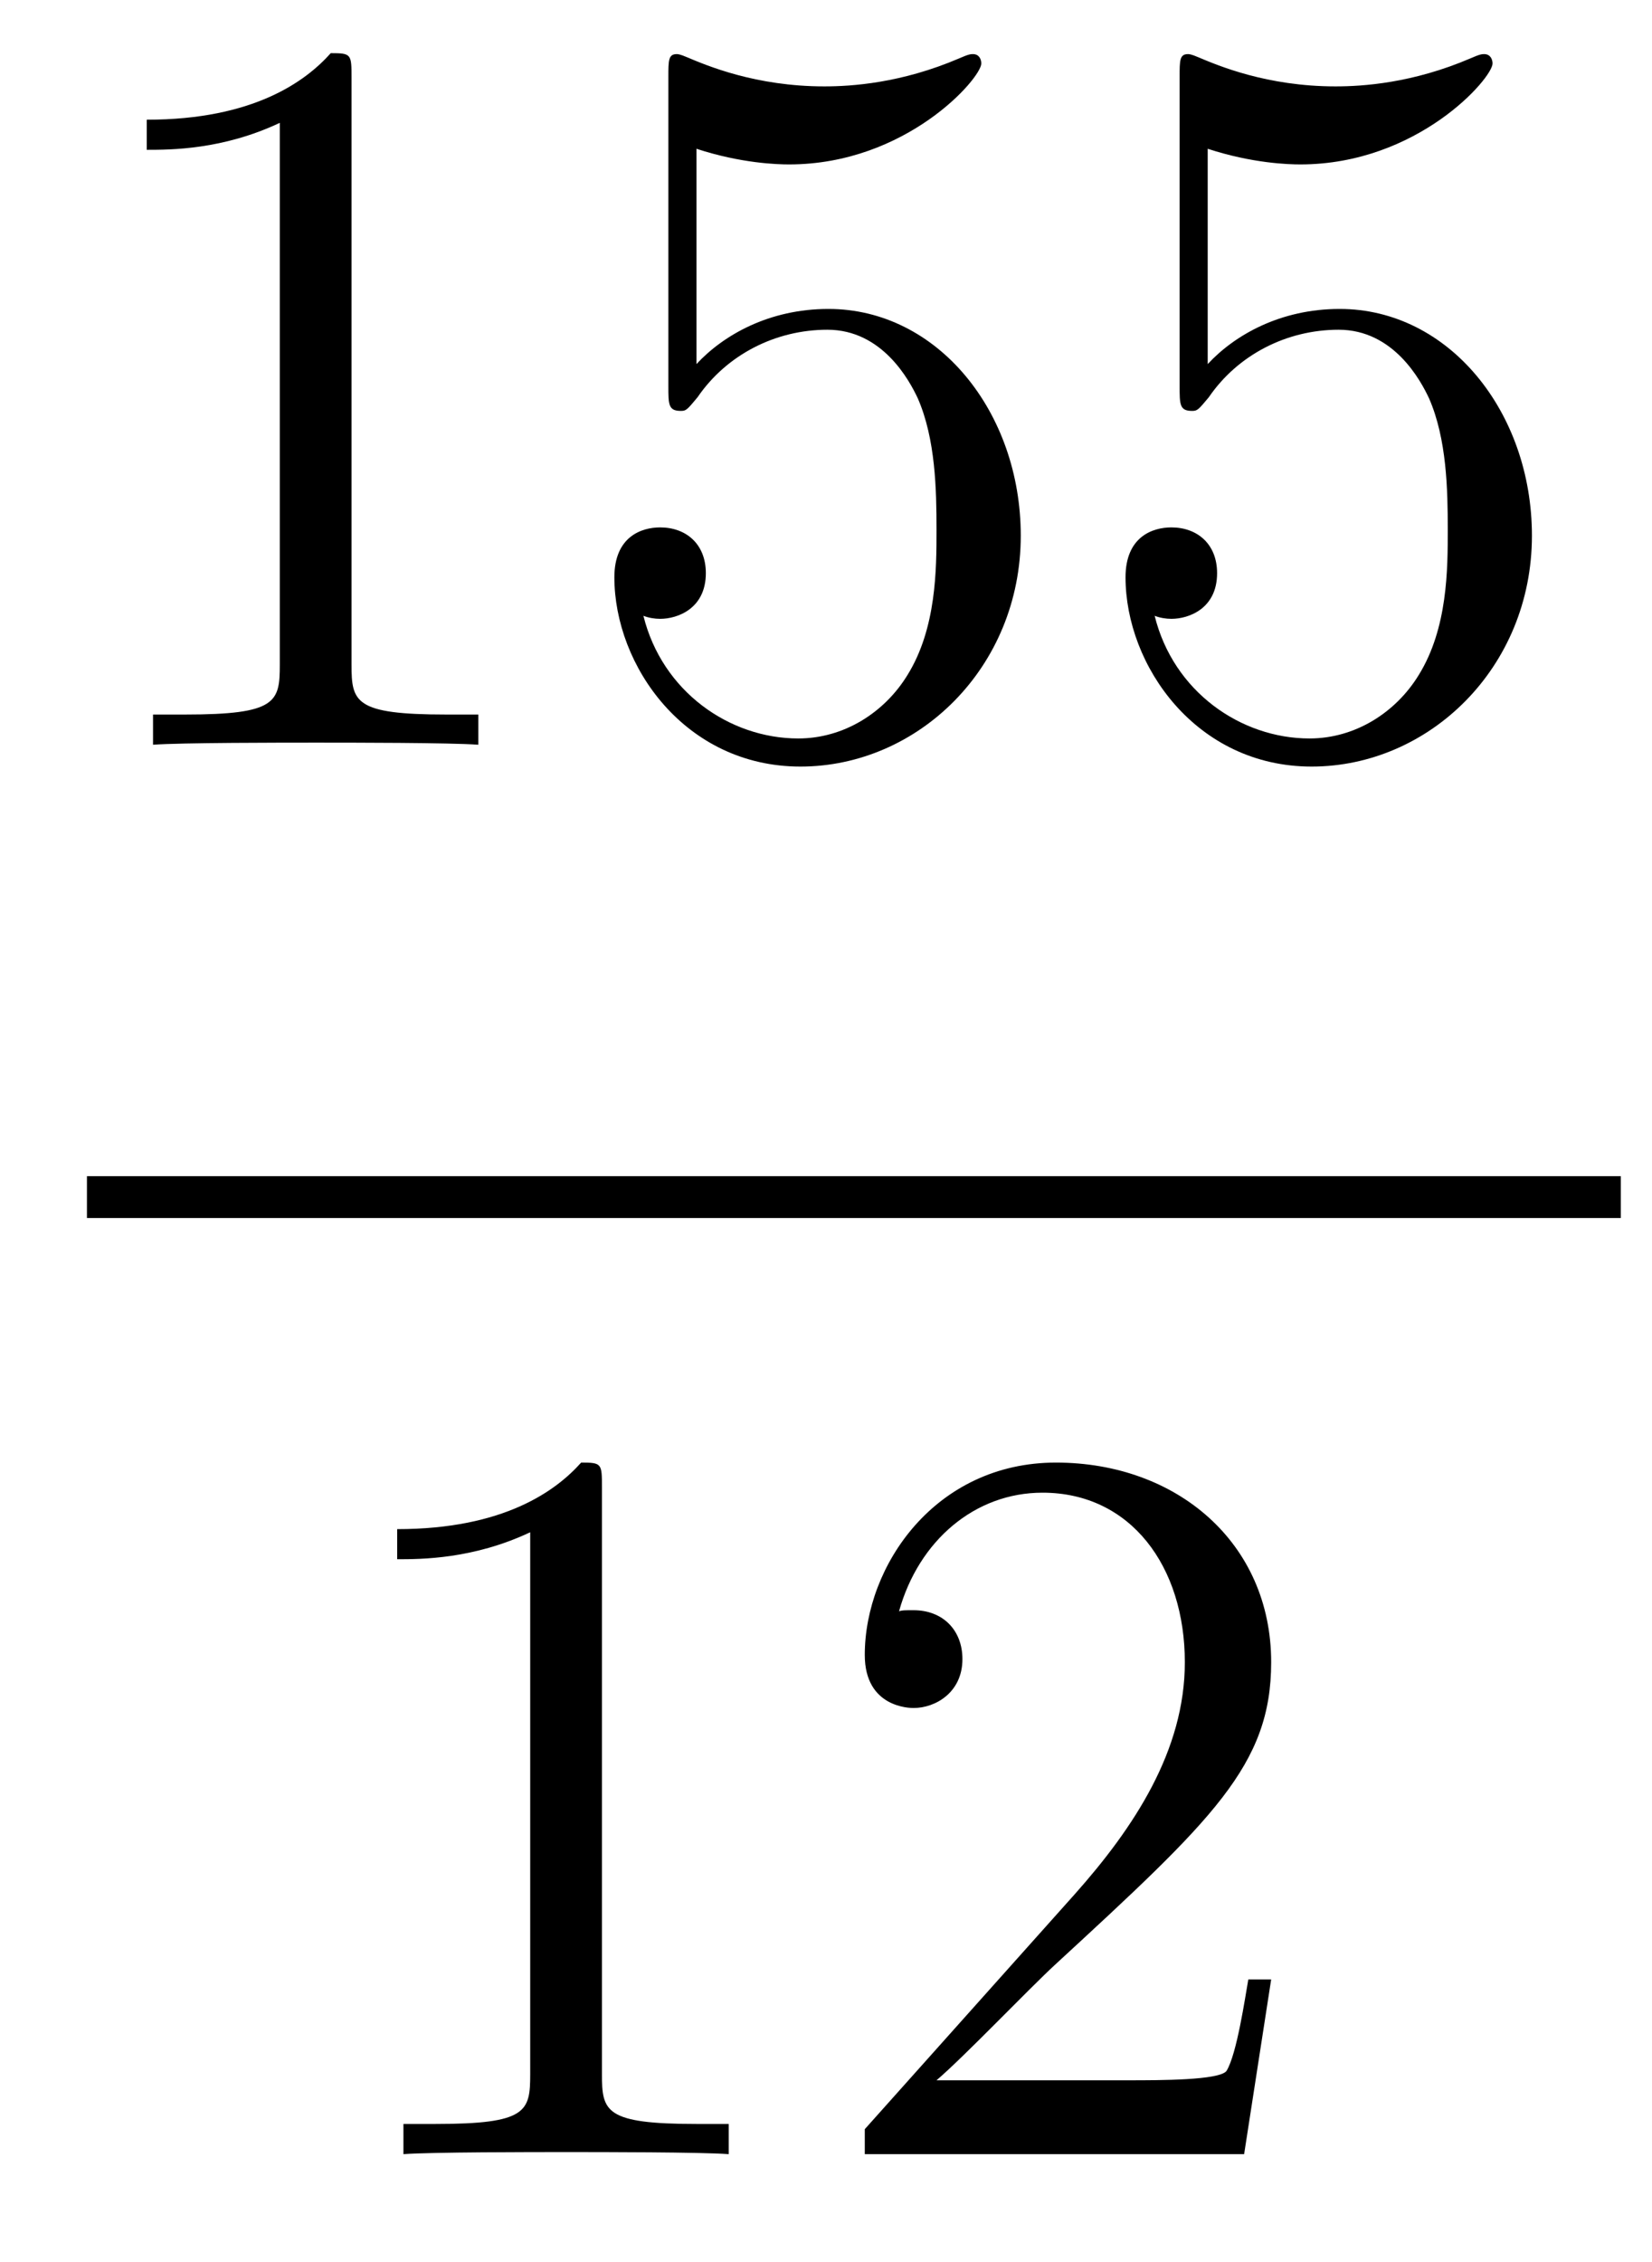
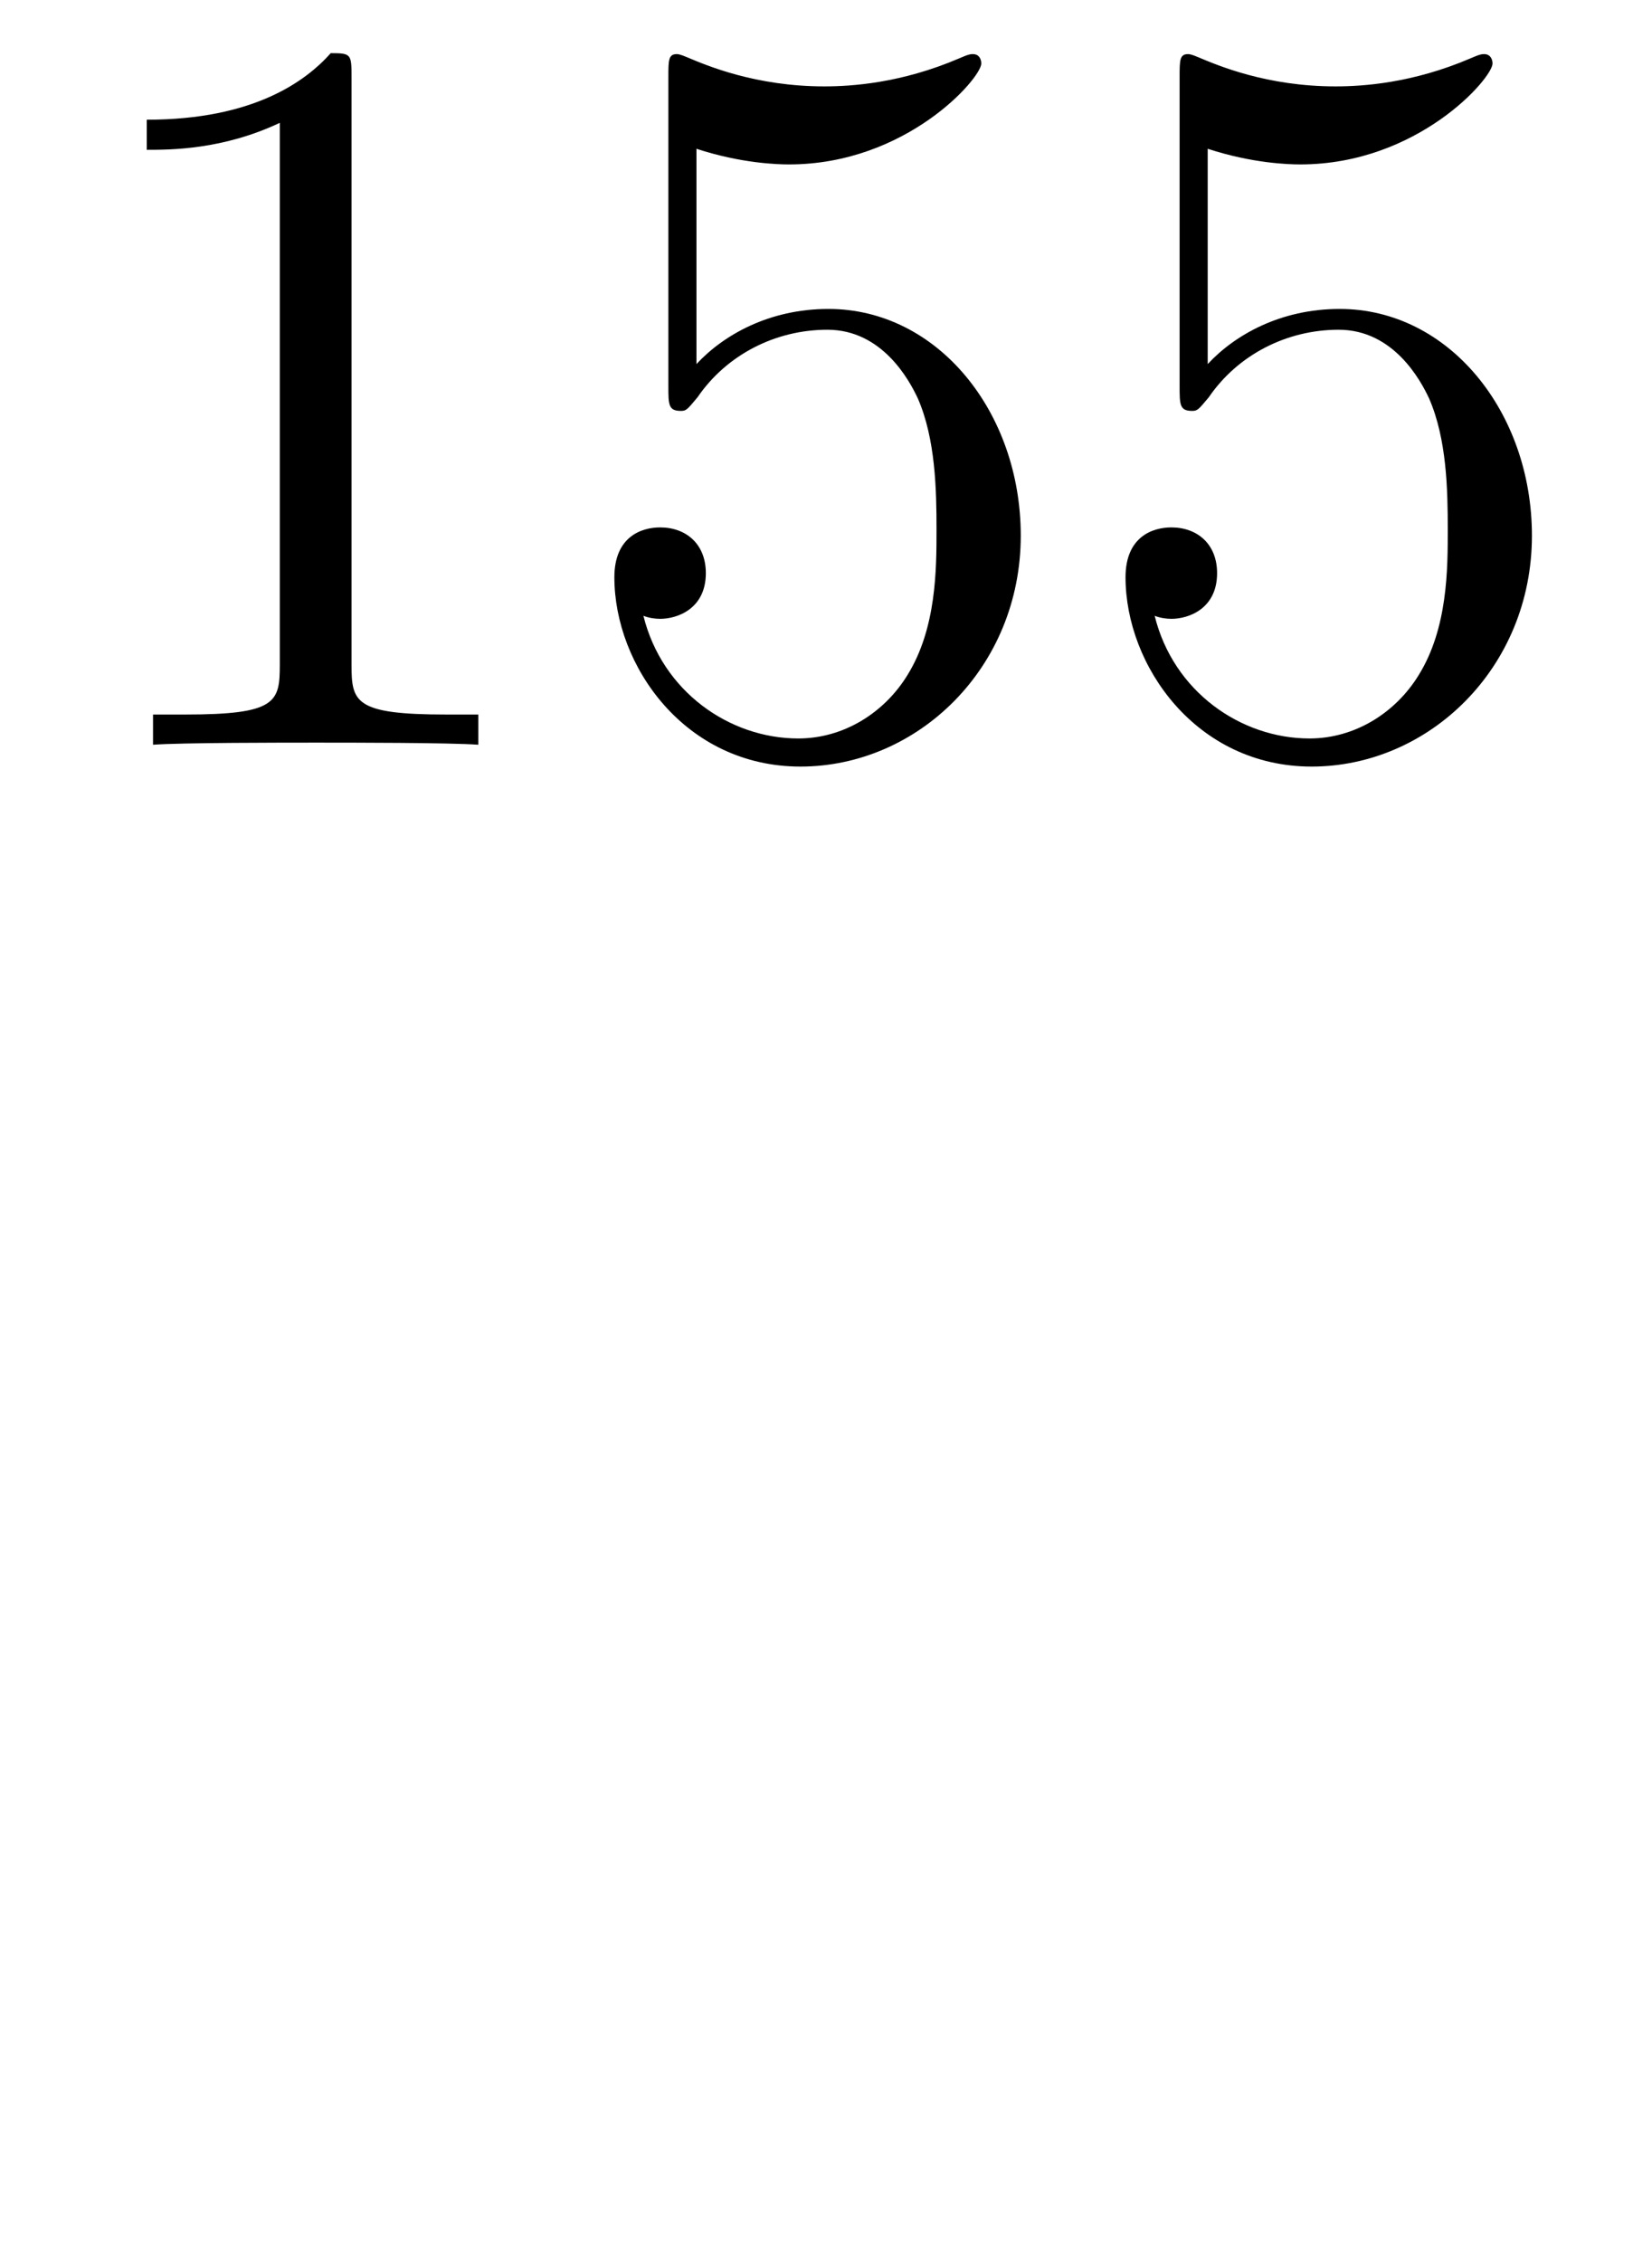
<svg xmlns="http://www.w3.org/2000/svg" height="26pt" version="1.1" viewBox="0 -26 19 26" width="19pt">
  <g id="page1">
    <g transform="matrix(1 0 0 1 -129 641)">
      <path d="M133.043 -666.102C133.043 -666.378 133.043 -666.389 132.804 -666.389C132.517 -666.067 131.919 -665.624 130.688 -665.624V-665.278C130.963 -665.278 131.56 -665.278 132.218 -665.588V-659.36C132.218 -658.93 132.182 -658.787 131.13 -658.787H130.76V-658.44C131.082 -658.464 132.242 -658.464 132.636 -658.464C133.031 -658.464 134.178 -658.464 134.501 -658.44V-658.787H134.131C133.079 -658.787 133.043 -658.93 133.043 -659.36V-666.102ZM137.01 -665.29C137.524 -665.122 137.942 -665.11 138.074 -665.11C139.425 -665.11 140.286 -666.102 140.286 -666.27C140.286 -666.318 140.262 -666.378 140.19 -666.378C140.166 -666.378 140.142 -666.378 140.034 -666.33C139.365 -666.043 138.791 -666.007 138.481 -666.007C137.691 -666.007 137.13 -666.246 136.902 -666.342C136.819 -666.378 136.795 -666.378 136.783 -666.378C136.687 -666.378 136.687 -666.306 136.687 -666.114V-662.564C136.687 -662.349 136.687 -662.277 136.831 -662.277C136.891 -662.277 136.902 -662.289 137.022 -662.433C137.357 -662.923 137.919 -663.21 138.516 -663.21C139.15 -663.21 139.461 -662.624 139.556 -662.421C139.76 -661.954 139.771 -661.369 139.771 -660.914C139.771 -660.46 139.771 -659.779 139.437 -659.241C139.174 -658.811 138.707 -658.512 138.181 -658.512C137.392 -658.512 136.616 -659.05 136.4 -659.922C136.46 -659.898 136.532 -659.887 136.592 -659.887C136.795 -659.887 137.118 -660.006 137.118 -660.412C137.118 -660.747 136.891 -660.938 136.592 -660.938C136.377 -660.938 136.066 -660.831 136.066 -660.365C136.066 -659.348 136.879 -658.189 138.206 -658.189C139.556 -658.189 140.74 -659.325 140.74 -660.843C140.74 -662.265 139.783 -663.449 138.528 -663.449C137.847 -663.449 137.321 -663.15 137.01 -662.815V-665.29ZM142.89 -665.29C143.404 -665.122 143.822 -665.11 143.954 -665.11C145.305 -665.11 146.166 -666.102 146.166 -666.27C146.166 -666.318 146.141 -666.378 146.07 -666.378C146.046 -666.378 146.022 -666.378 145.914 -666.33C145.245 -666.043 144.671 -666.007 144.36 -666.007C143.571 -666.007 143.01 -666.246 142.782 -666.342C142.699 -666.378 142.675 -666.378 142.663 -666.378C142.567 -666.378 142.567 -666.306 142.567 -666.114V-662.564C142.567 -662.349 142.567 -662.277 142.711 -662.277C142.77 -662.277 142.782 -662.289 142.902 -662.433C143.237 -662.923 143.799 -663.21 144.396 -663.21C145.03 -663.21 145.341 -662.624 145.436 -662.421C145.64 -661.954 145.651 -661.369 145.651 -660.914C145.651 -660.46 145.651 -659.779 145.317 -659.241C145.054 -658.811 144.587 -658.512 144.061 -658.512C143.272 -658.512 142.495 -659.05 142.28 -659.922C142.34 -659.898 142.412 -659.887 142.472 -659.887C142.675 -659.887 142.998 -660.006 142.998 -660.412C142.998 -660.747 142.77 -660.938 142.472 -660.938C142.256 -660.938 141.945 -660.831 141.945 -660.365C141.945 -659.348 142.759 -658.189 144.085 -658.189C145.436 -658.189 146.619 -659.325 146.619 -660.843C146.619 -662.265 145.663 -663.449 144.408 -663.449C143.727 -663.449 143.201 -663.15 142.89 -662.815V-665.29Z" fill-rule="evenodd" />
-       <path d="M130 -653H147.641V-653.481H130" />
-       <path d="M135.923 -649.902C135.923 -650.178 135.923 -650.189 135.684 -650.189C135.397 -649.867 134.799 -649.424 133.568 -649.424V-649.078C133.843 -649.078 134.44 -649.078 135.098 -649.388V-643.16C135.098 -642.73 135.062 -642.587 134.01 -642.587H133.64V-642.24C133.962 -642.264 135.122 -642.264 135.516 -642.264C135.911 -642.264 137.058 -642.264 137.381 -642.24V-642.587H137.011C135.959 -642.587 135.923 -642.73 135.923 -643.16V-649.902ZM143.62 -644.248H143.357C143.321 -644.045 143.225 -643.387 143.106 -643.196C143.022 -643.089 142.341 -643.089 141.982 -643.089H139.771C140.093 -643.364 140.822 -644.129 141.133 -644.416C142.95 -646.089 143.62 -646.711 143.62 -647.894C143.62 -649.269 142.532 -650.189 141.145 -650.189C139.759 -650.189 138.946 -649.006 138.946 -647.978C138.946 -647.368 139.472 -647.368 139.507 -647.368C139.759 -647.368 140.069 -647.547 140.069 -647.93C140.069 -648.265 139.842 -648.492 139.507 -648.492C139.4 -648.492 139.376 -648.492 139.34 -648.48C139.567 -649.293 140.213 -649.843 140.99 -649.843C142.006 -649.843 142.627 -648.994 142.627 -647.894C142.627 -646.878 142.042 -645.993 141.361 -645.228L138.946 -642.527V-642.24H143.309L143.62 -644.248Z" fill-rule="evenodd" />
    </g>
  </g>
</svg>